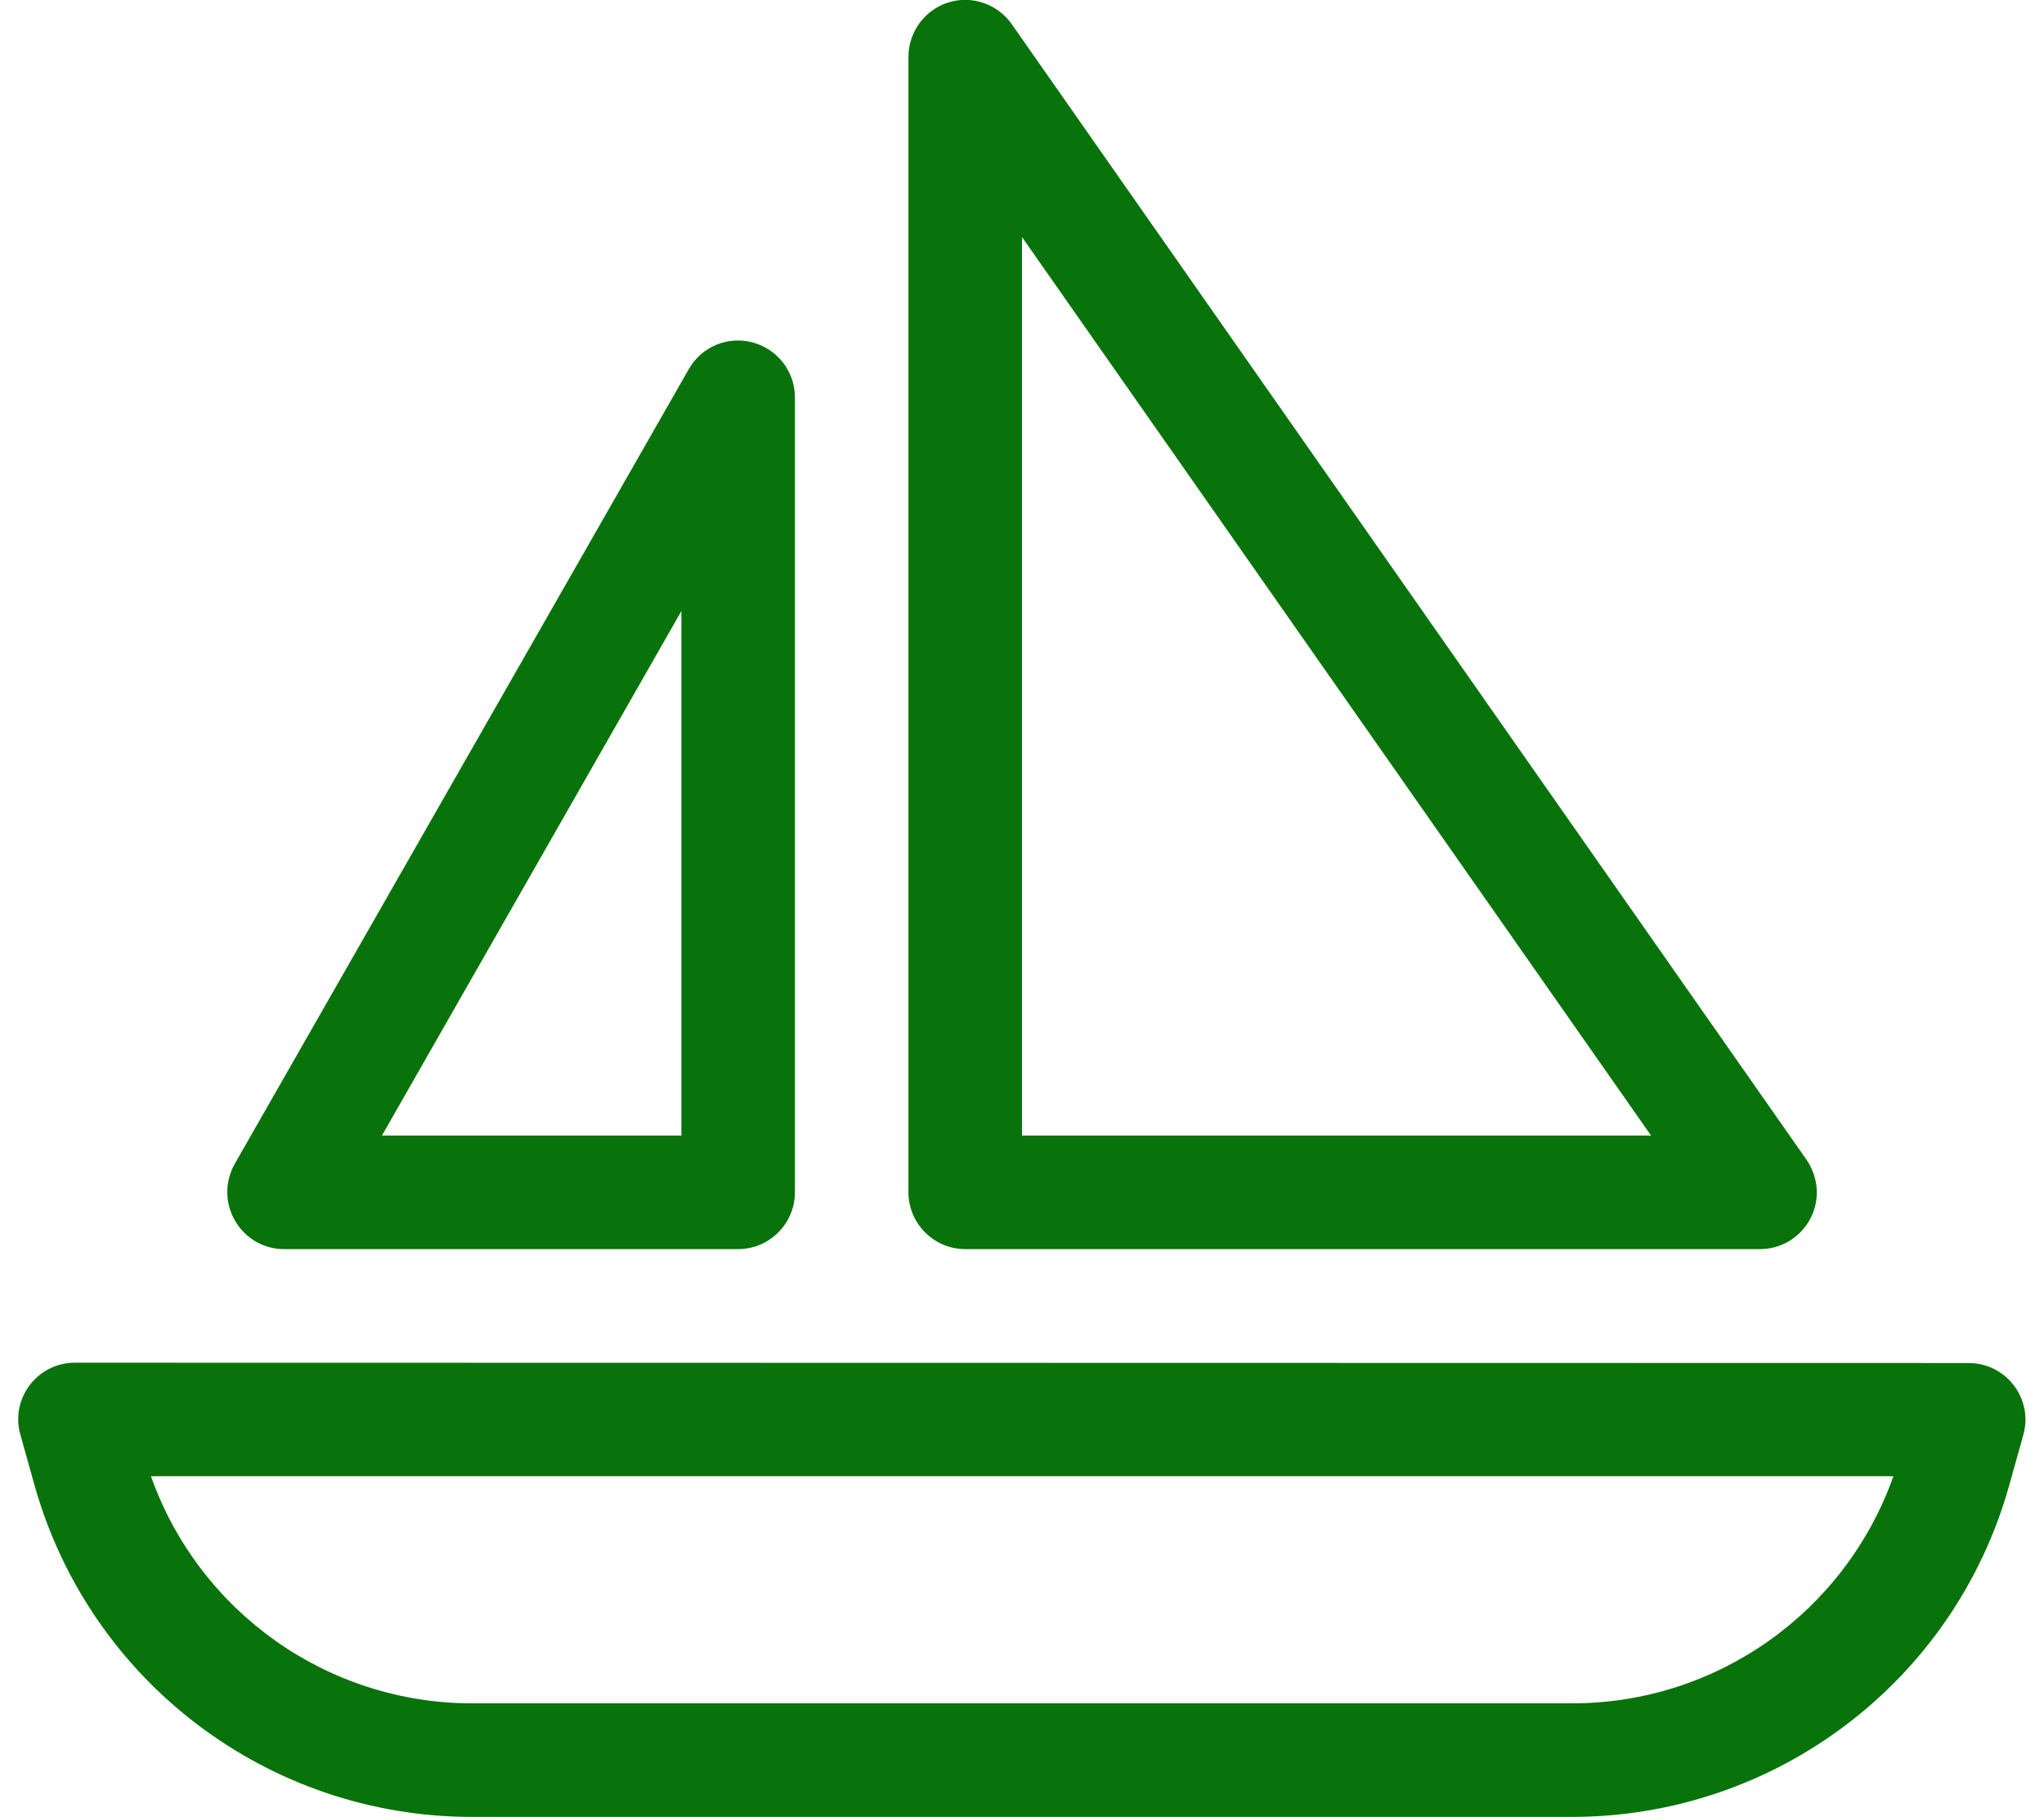
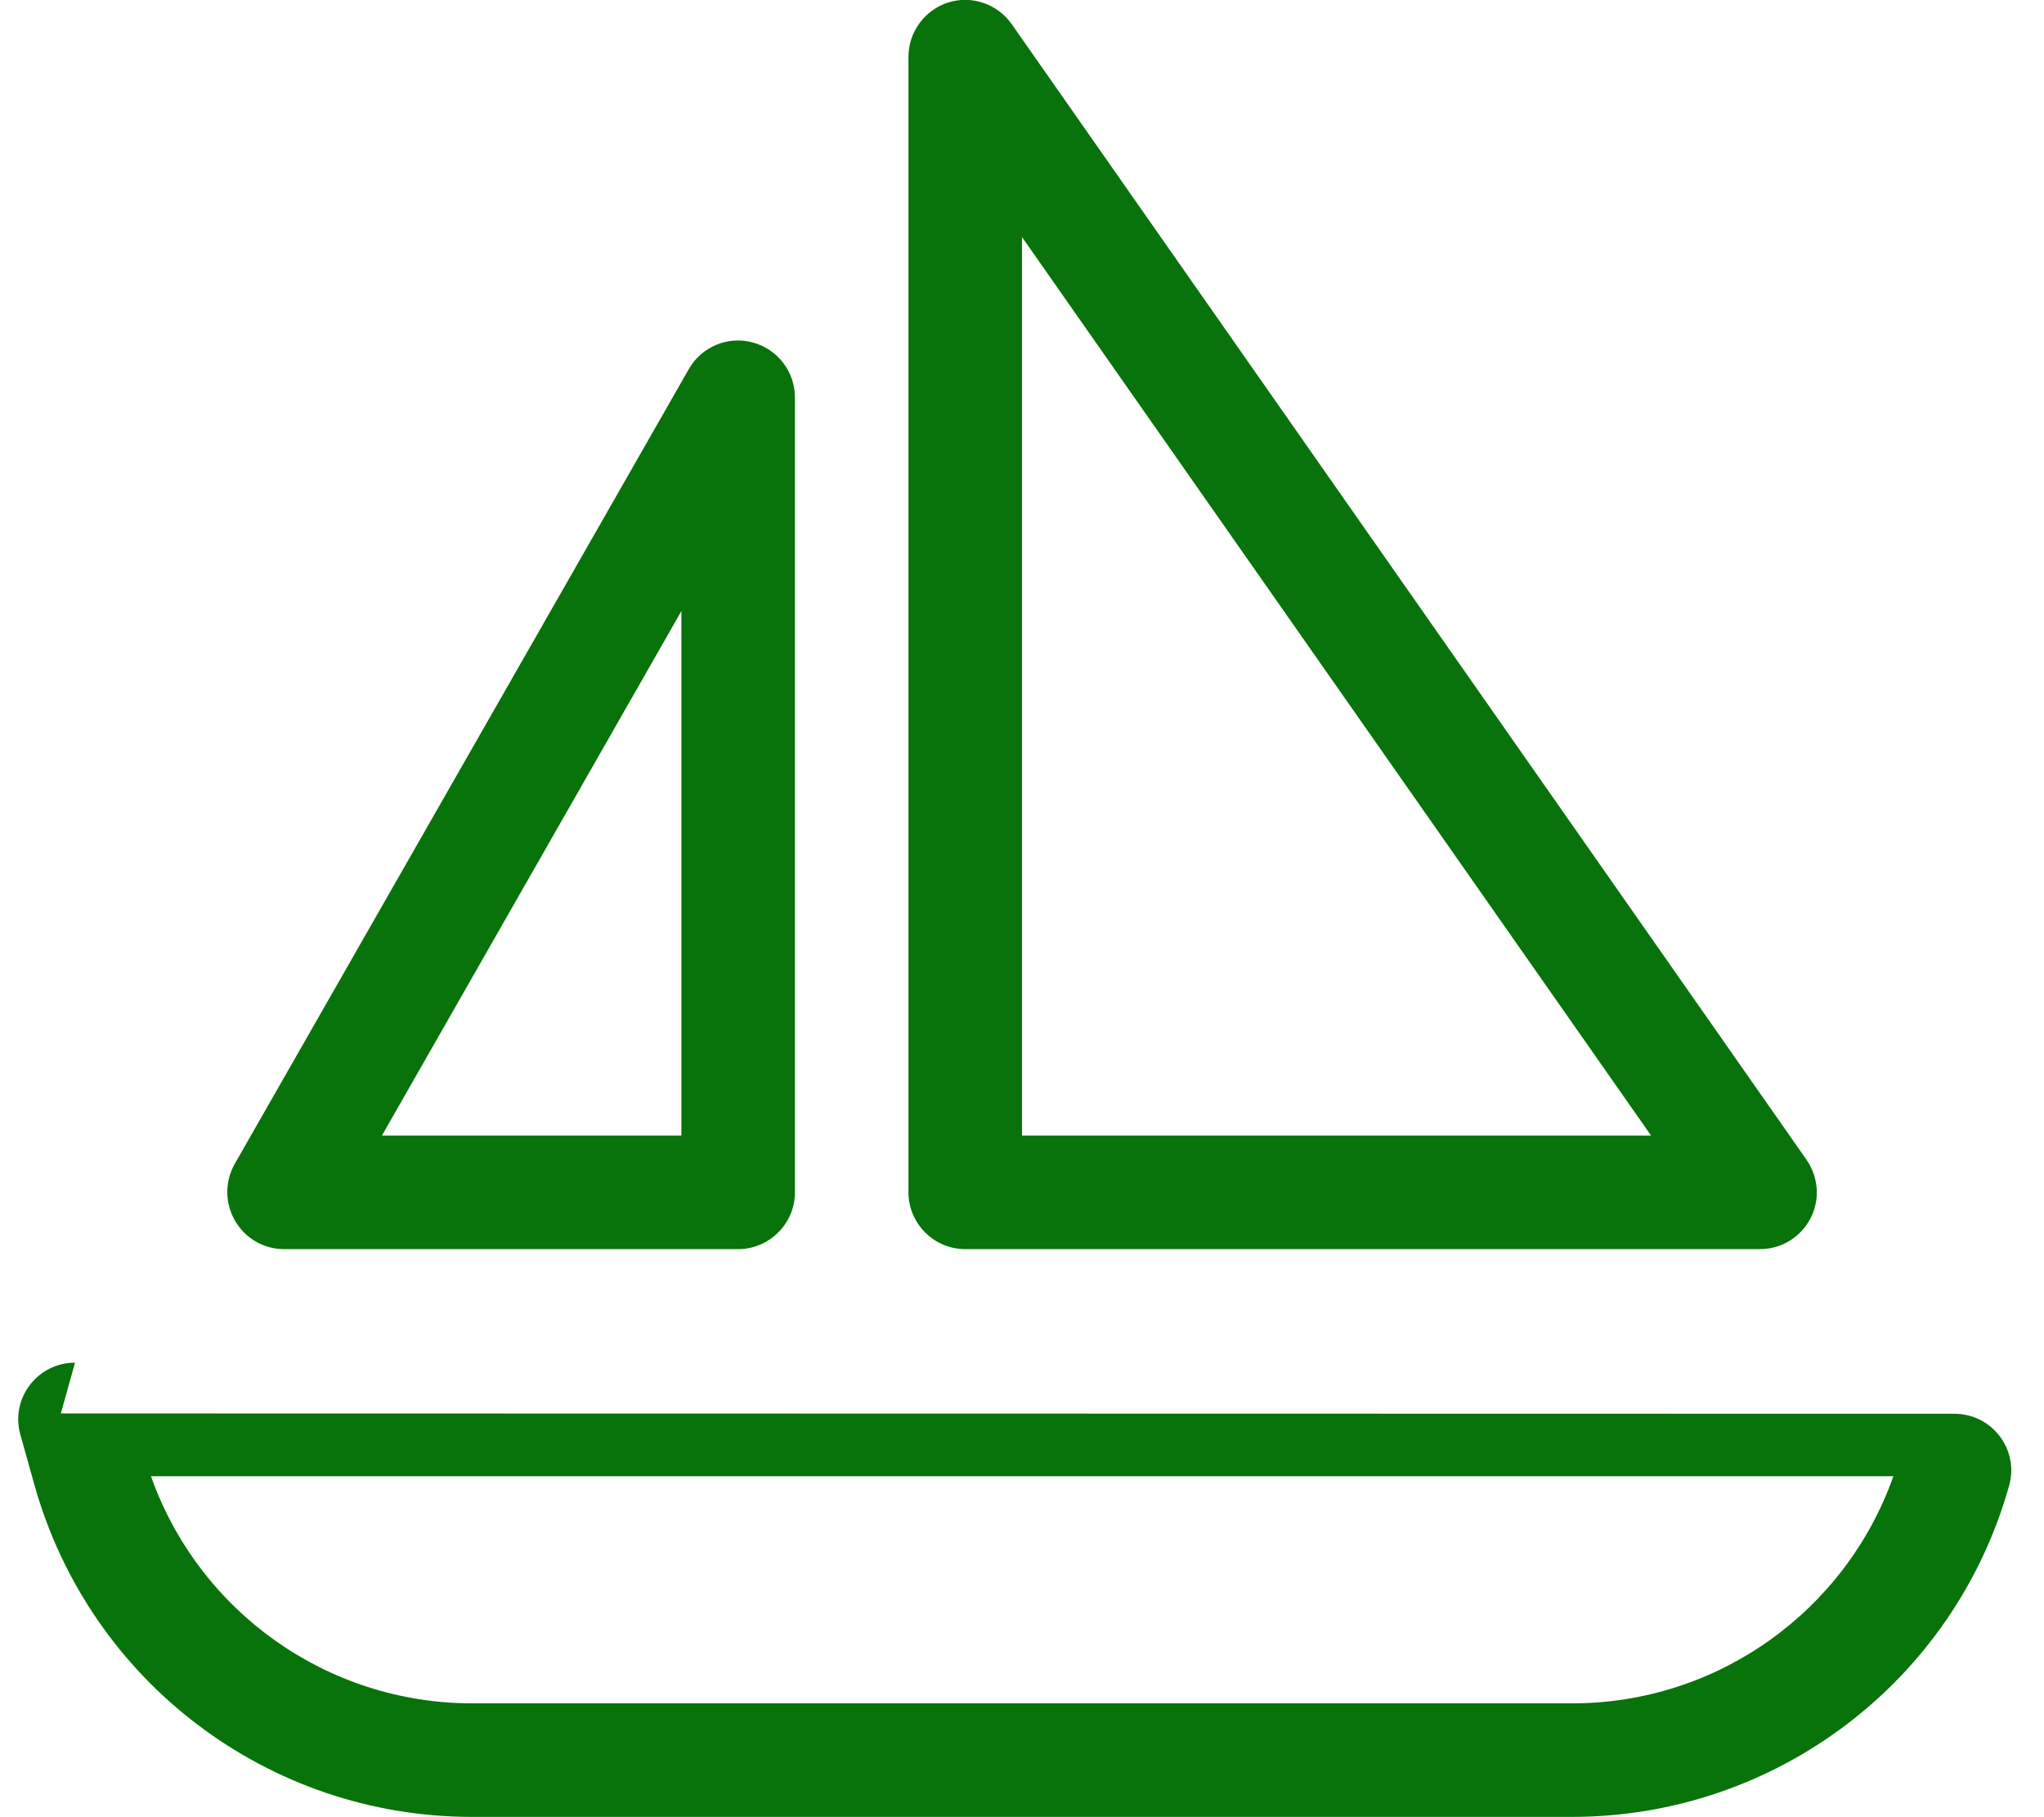
<svg xmlns="http://www.w3.org/2000/svg" id="Layer_1" width="8in" height="7.11in" viewBox="0 0 576 512">
  <defs>
    <style>.cls-1{fill:#08730a;}</style>
  </defs>
-   <path class="cls-1" d="M285.1,6.8c-4-5.7-11.3-8.2-17.9-6.1s-11.2,8.3-11.2,15.3v320c0,8.8,7.2,16,16,16h224c6,0,11.4-3.3,14.2-8.6,2.8-5.3,2.3-11.7-1.1-16.6L285.1,6.8h0ZM288,320V66.8l177.3,253.2h-177.3ZM212.1,96.5c-7-1.9-14.4,1.2-18,7.5l-128,224c-2.8,5-2.8,11,.1,16,2.9,5,8.1,8,13.8,8h128c8.8,0,16-7.2,16-16V112c0-7.3-4.9-13.6-11.9-15.5ZM107.6,320l84.4-147.8v147.8h-84.4ZM42.5,416h491.1c-13.5,38.1-49.6,64-90.5,64H133c-40.9,0-77-25.9-90.5-64ZM21.1,384c-10.6,0-18.3,10.1-15.4,20.3l4,14.3c15.6,55.3,65.9,93.4,123.3,93.4h310c57.3,0,107.7-38.1,123.2-93.3l4-14.3c2.9-10.2-4.8-20.3-15.4-20.3l-533.7-.1Z" />
+   <path class="cls-1" d="M285.1,6.8c-4-5.7-11.3-8.2-17.9-6.1s-11.2,8.3-11.2,15.3v320c0,8.8,7.2,16,16,16h224c6,0,11.4-3.3,14.2-8.6,2.8-5.3,2.3-11.7-1.1-16.6L285.1,6.8h0ZM288,320V66.8l177.3,253.2h-177.3ZM212.1,96.5c-7-1.9-14.4,1.2-18,7.5l-128,224c-2.8,5-2.8,11,.1,16,2.9,5,8.1,8,13.8,8h128c8.8,0,16-7.2,16-16V112c0-7.3-4.9-13.6-11.9-15.5ZM107.6,320l84.4-147.8v147.8h-84.4ZM42.5,416h491.1c-13.5,38.1-49.6,64-90.5,64H133c-40.9,0-77-25.9-90.5-64ZM21.1,384c-10.6,0-18.3,10.1-15.4,20.3l4,14.3c15.6,55.3,65.9,93.4,123.3,93.4h310c57.3,0,107.7-38.1,123.2-93.3c2.9-10.2-4.8-20.3-15.4-20.3l-533.7-.1Z" />
</svg>